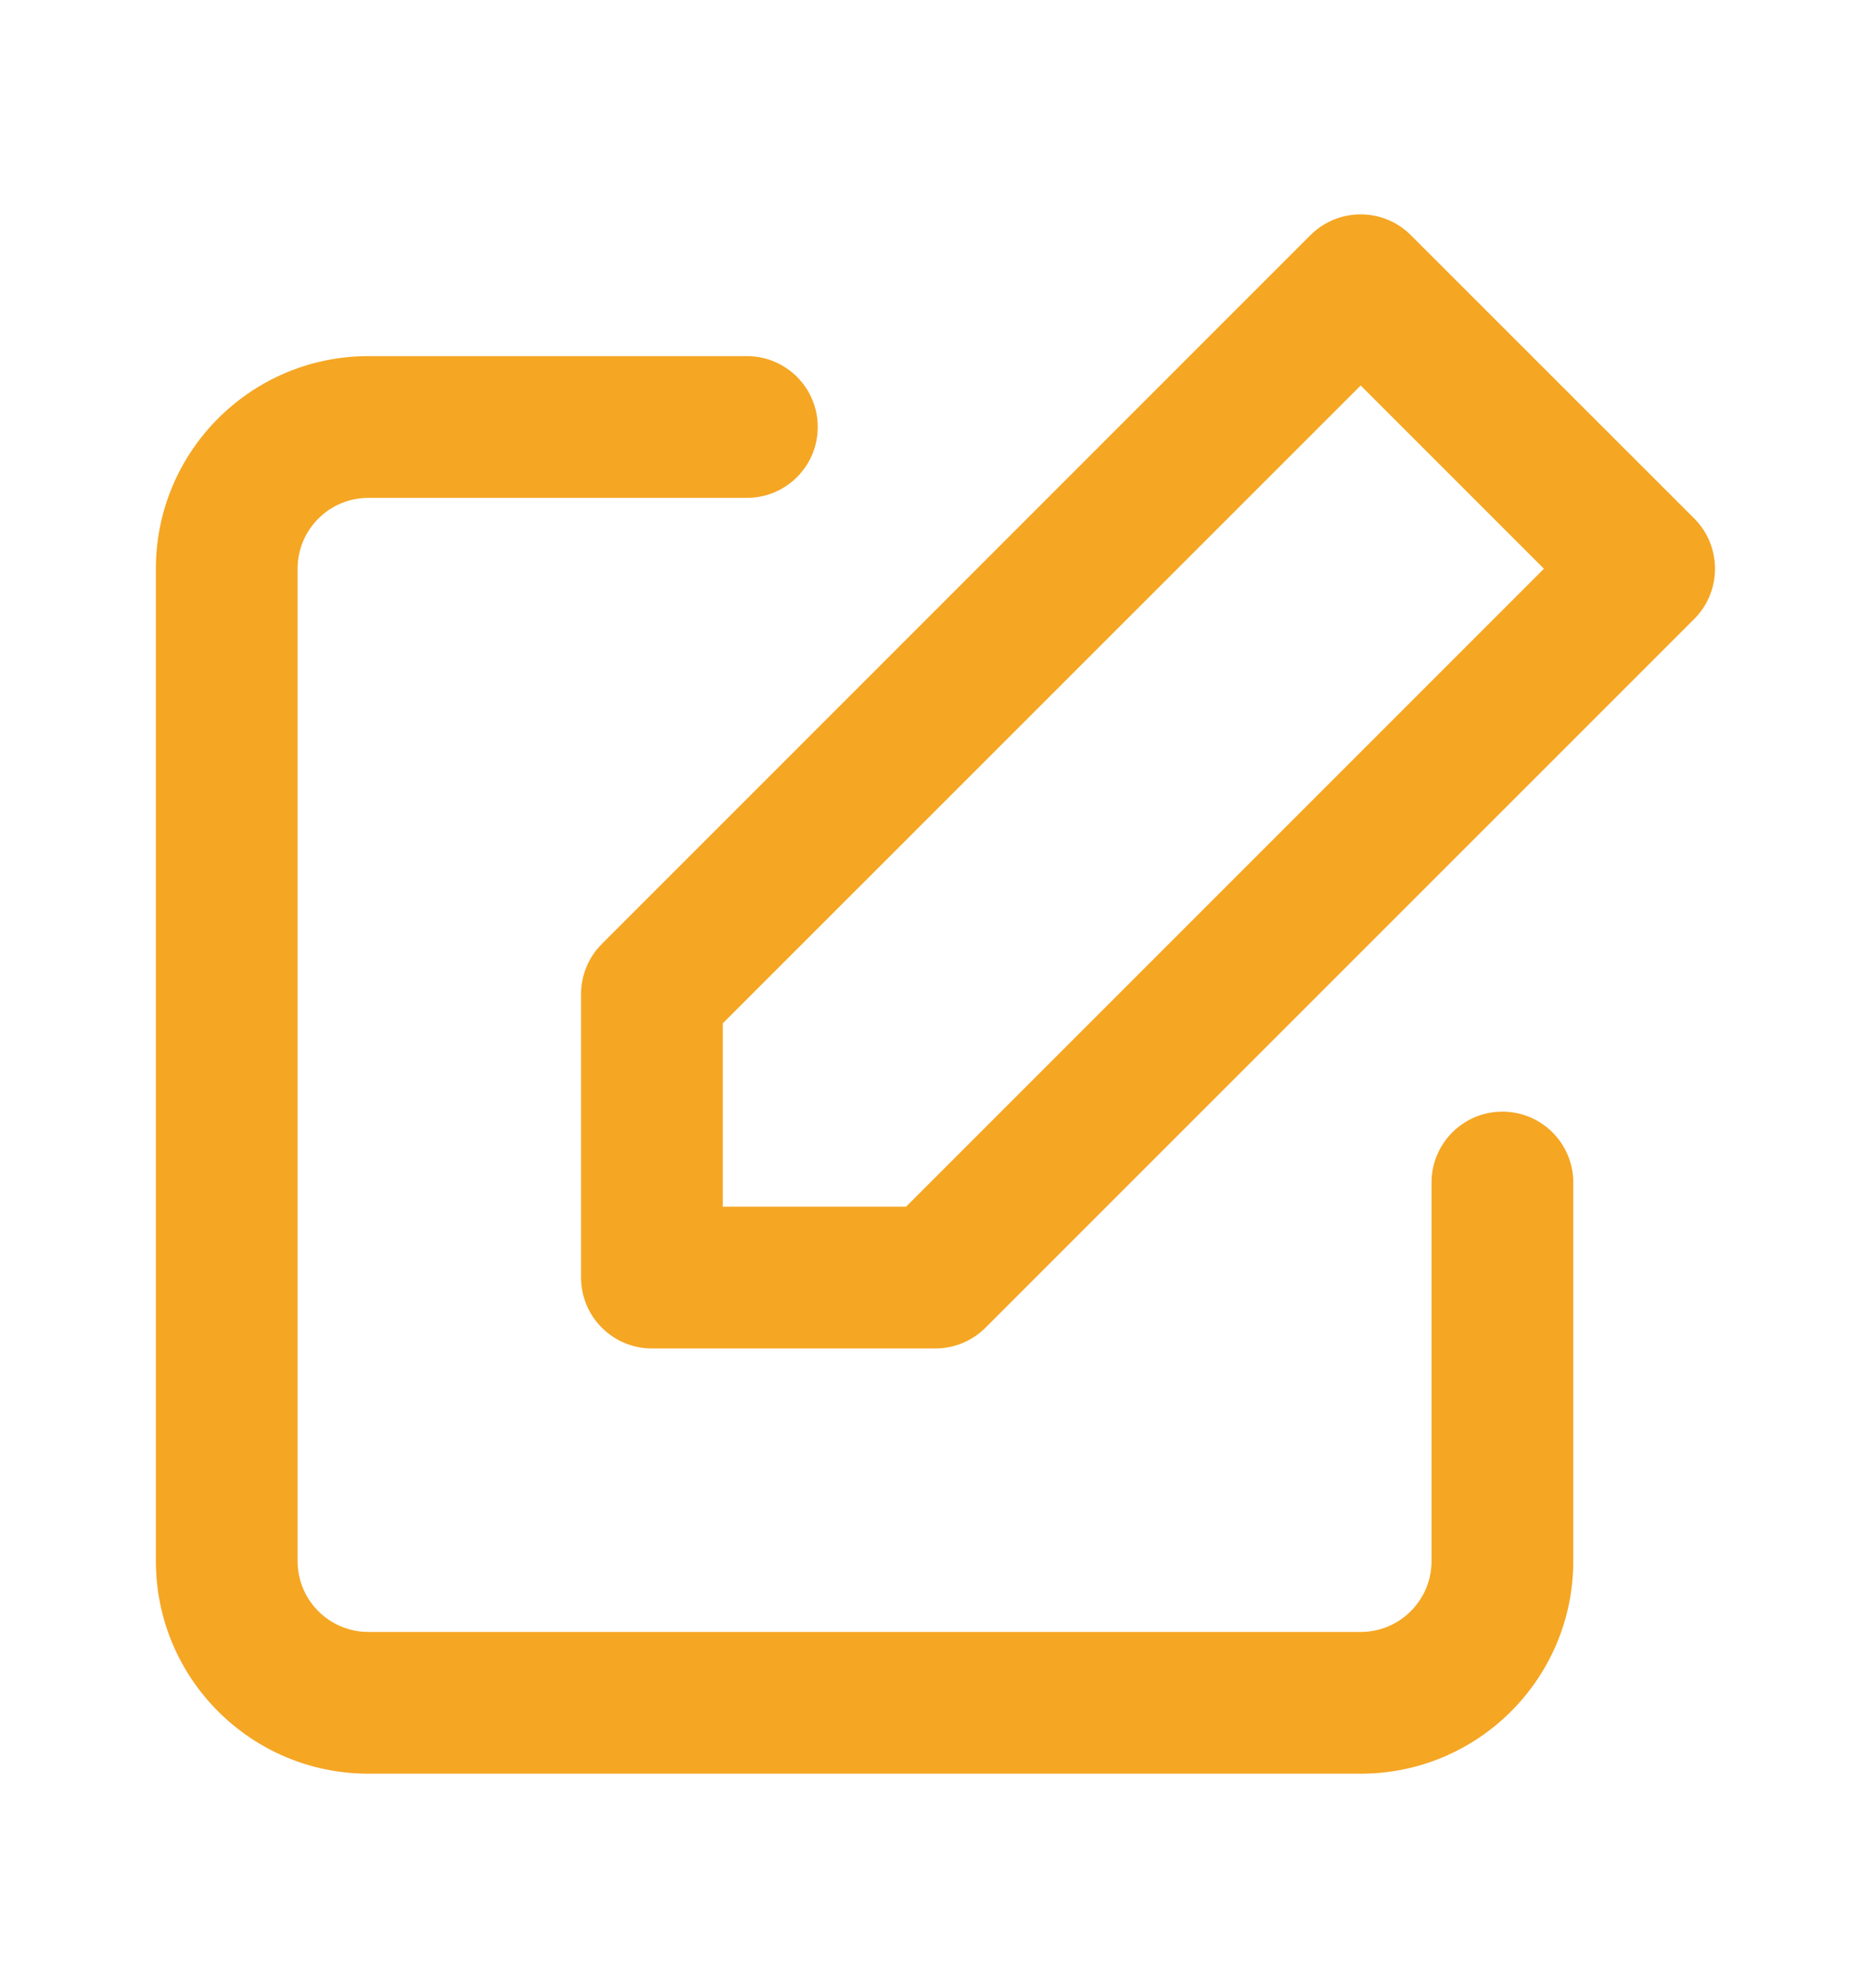
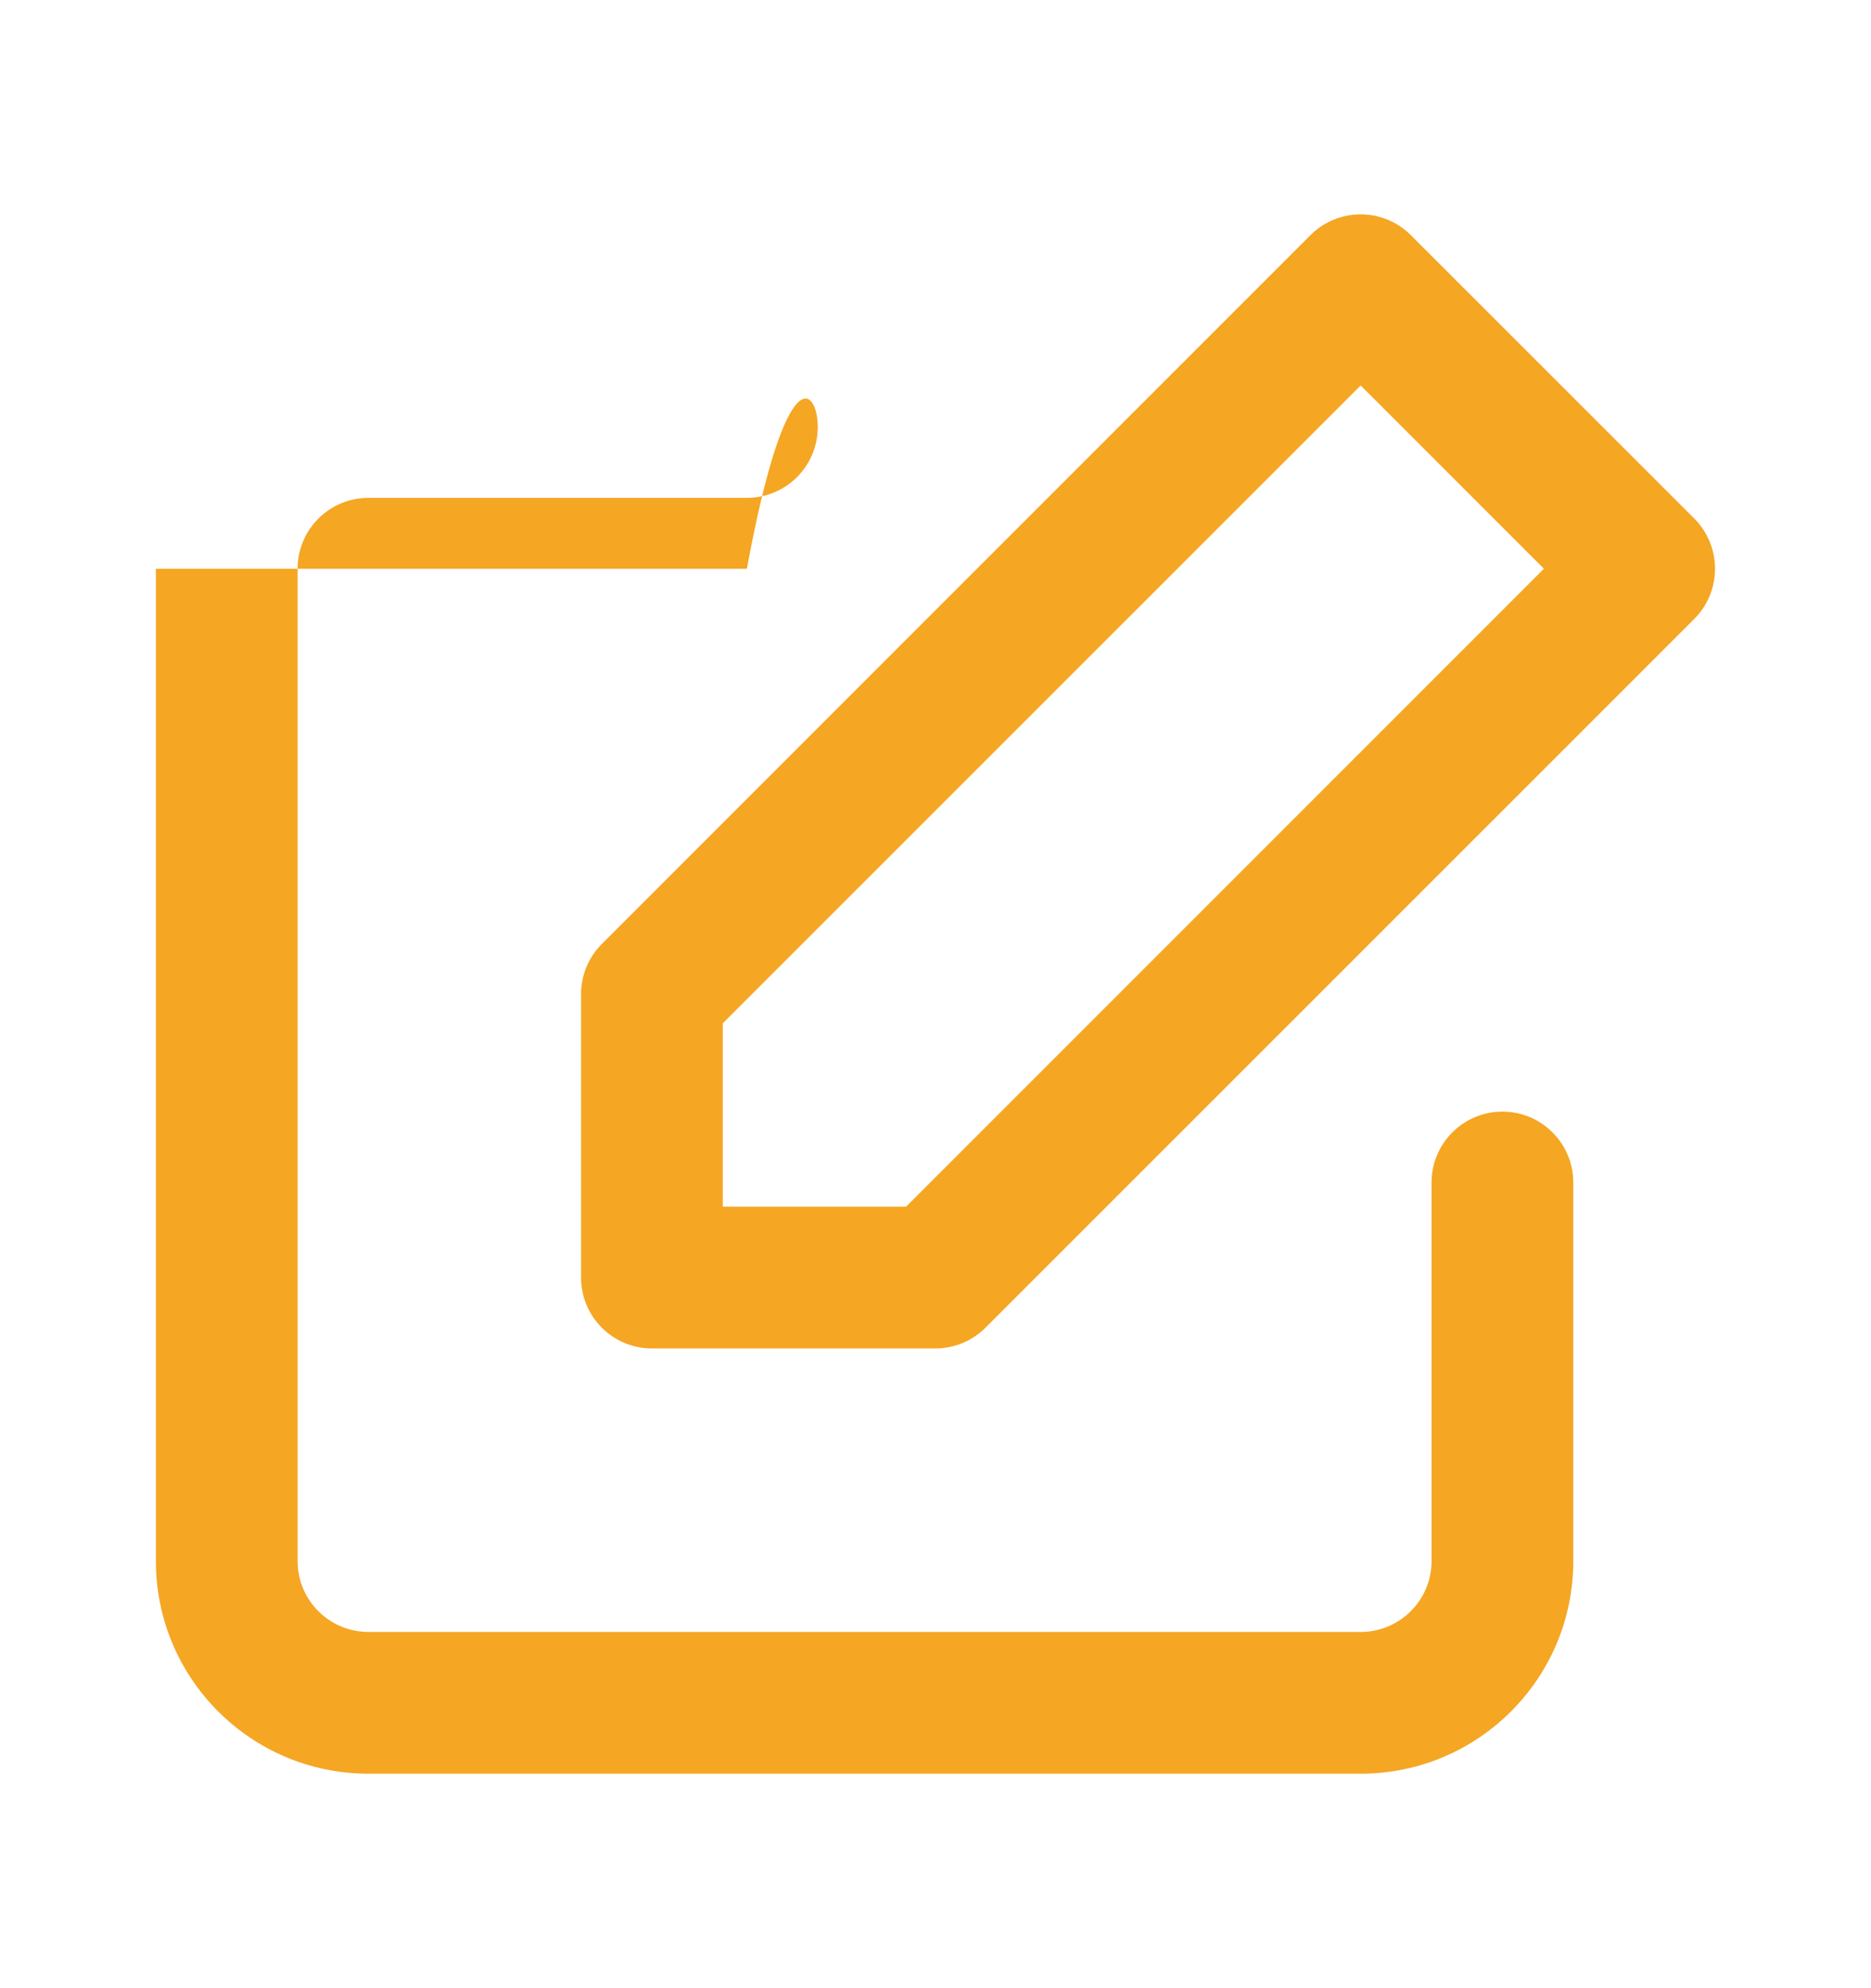
<svg xmlns="http://www.w3.org/2000/svg" width="16" height="17" viewBox="0 0 16 17" fill="none">
-   <path fill-rule="evenodd" clip-rule="evenodd" d="M14.489 4.434L12.064 2.01C11.828 1.774 11.444 1.774 11.207 2.01L5.147 8.071C5.033 8.184 4.969 8.339 4.969 8.499L4.969 10.924C4.969 11.258 5.24 11.53 5.575 11.53H7.999C8.16 11.53 8.314 11.466 8.428 11.352L14.489 5.292C14.725 5.055 14.725 4.671 14.489 4.434ZM6.387 4.257H3.151C2.816 4.257 2.545 4.528 2.545 4.863L2.545 13.348C2.545 13.683 2.816 13.954 3.151 13.954L11.636 13.954C11.97 13.954 12.242 13.683 12.242 13.348V10.111C12.242 9.777 12.513 9.505 12.848 9.505C13.183 9.505 13.454 9.777 13.454 10.111V13.348C13.454 14.352 12.64 15.166 11.636 15.166L3.151 15.166C2.147 15.166 1.333 14.352 1.333 13.348L1.333 4.863C1.333 3.859 2.147 3.045 3.151 3.045H6.387C6.722 3.045 6.993 3.316 6.993 3.651C6.993 3.986 6.722 4.257 6.387 4.257ZM6.181 10.318L7.748 10.318L13.203 4.863L11.636 3.296L6.181 8.75V10.318Z" fill="#F5A623" />
+   <path fill-rule="evenodd" clip-rule="evenodd" d="M14.489 4.434L12.064 2.01C11.828 1.774 11.444 1.774 11.207 2.01L5.147 8.071C5.033 8.184 4.969 8.339 4.969 8.499L4.969 10.924C4.969 11.258 5.24 11.53 5.575 11.53H7.999C8.16 11.53 8.314 11.466 8.428 11.352L14.489 5.292C14.725 5.055 14.725 4.671 14.489 4.434ZM6.387 4.257H3.151C2.816 4.257 2.545 4.528 2.545 4.863L2.545 13.348C2.545 13.683 2.816 13.954 3.151 13.954L11.636 13.954C11.97 13.954 12.242 13.683 12.242 13.348V10.111C12.242 9.777 12.513 9.505 12.848 9.505C13.183 9.505 13.454 9.777 13.454 10.111V13.348C13.454 14.352 12.64 15.166 11.636 15.166L3.151 15.166C2.147 15.166 1.333 14.352 1.333 13.348L1.333 4.863H6.387C6.722 3.045 6.993 3.316 6.993 3.651C6.993 3.986 6.722 4.257 6.387 4.257ZM6.181 10.318L7.748 10.318L13.203 4.863L11.636 3.296L6.181 8.75V10.318Z" fill="#F5A623" />
</svg>